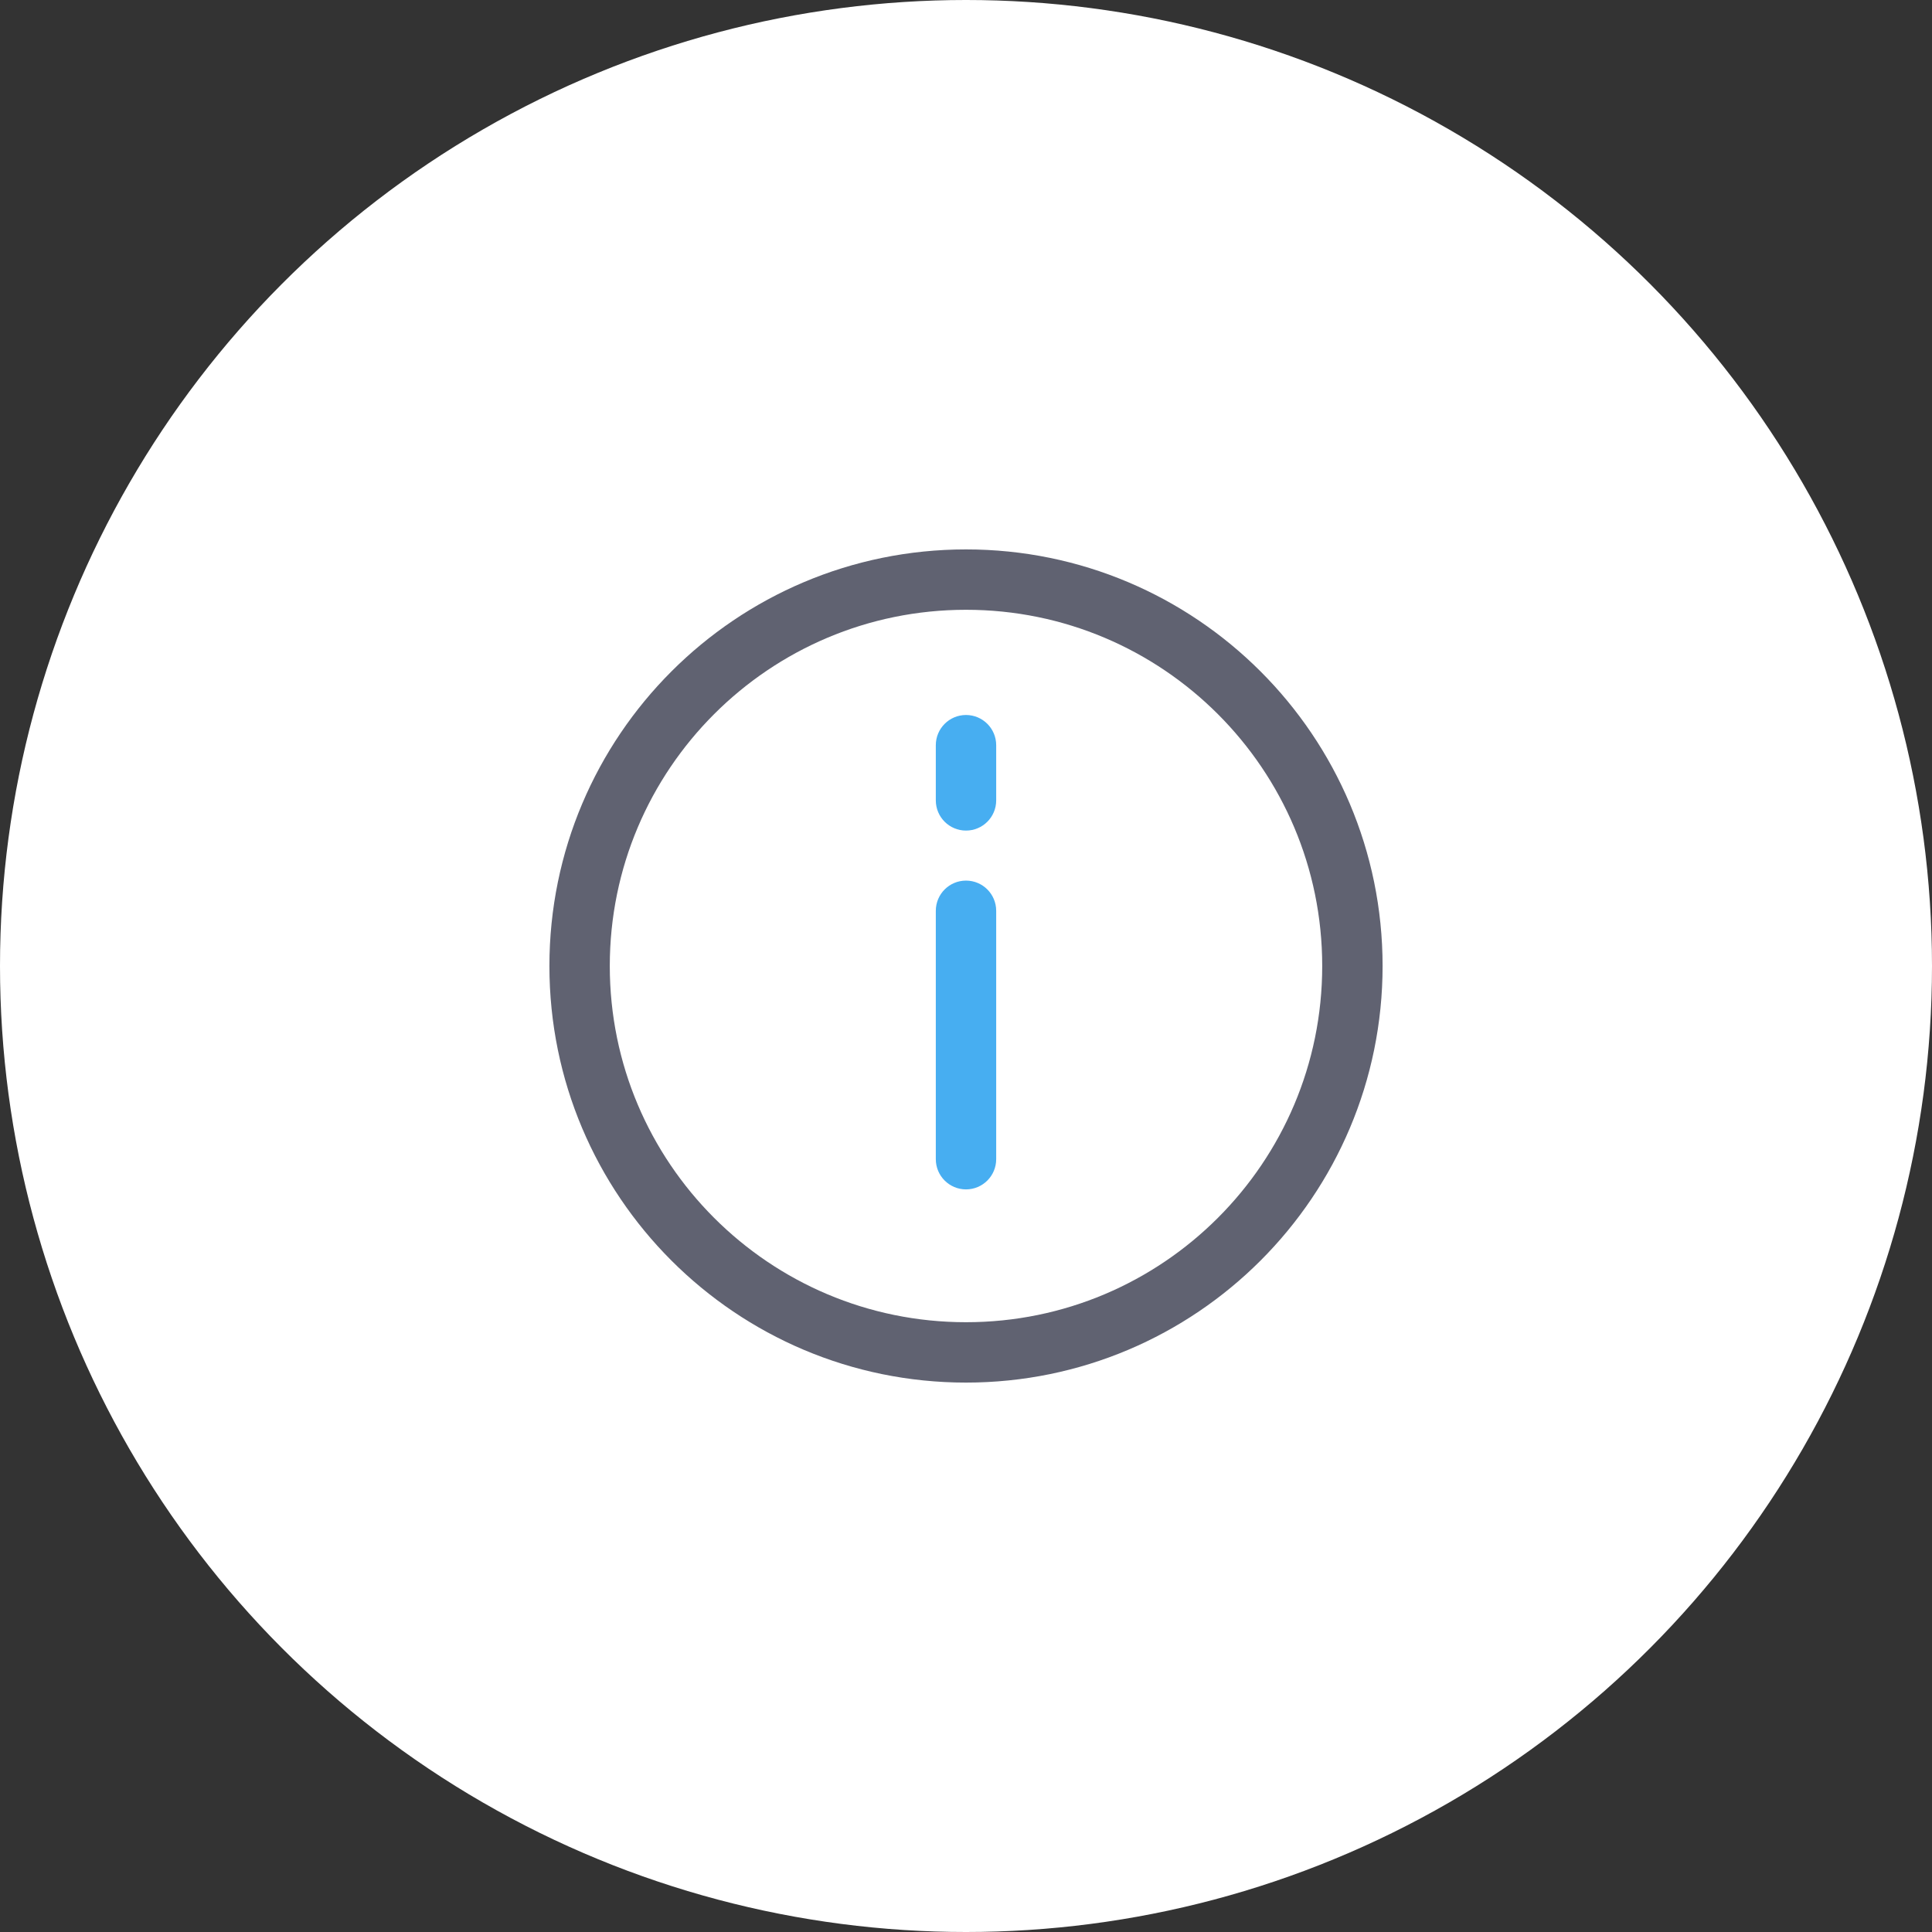
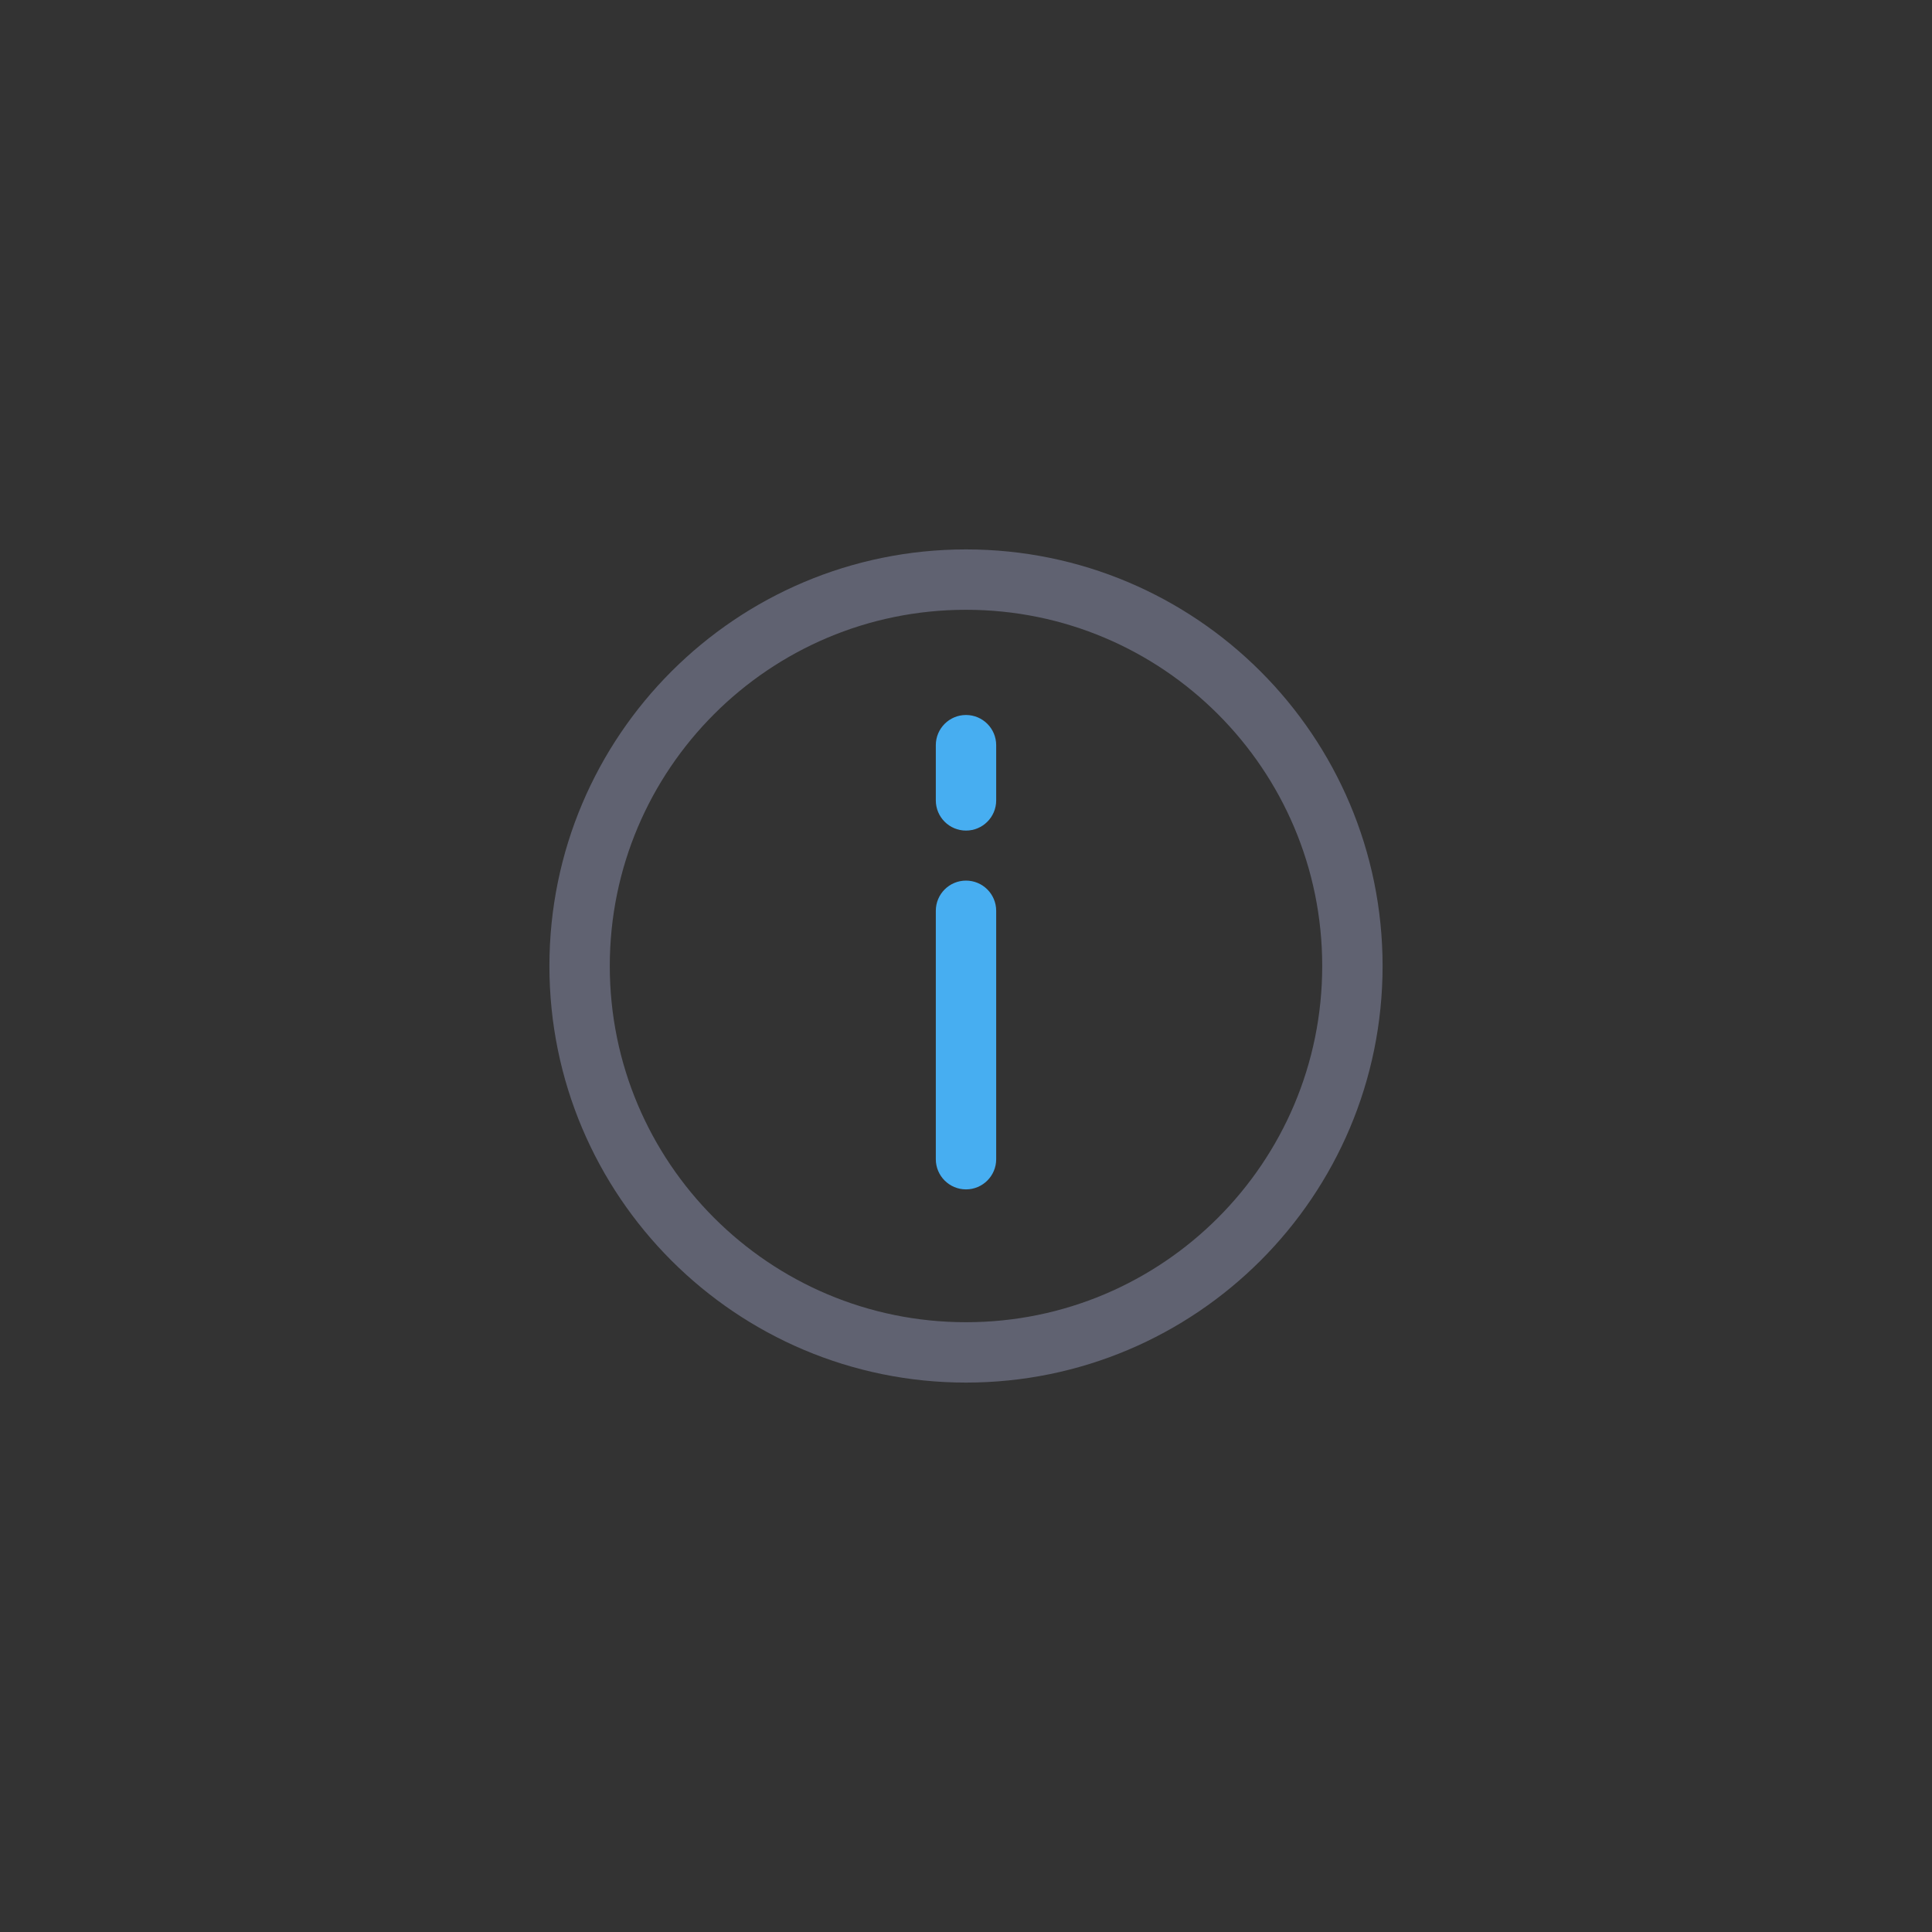
<svg xmlns="http://www.w3.org/2000/svg" width="64" height="64" viewBox="0 0 64 64" fill="none">
  <rect x="0" y="0" width="64" height="64" fill="#333333" stroke="none" />
-   <circle cx="32" cy="32" r="32" fill="white" />
-   <path d="M33 24.685C33 24.133 32.552 23.685 32 23.685C31.448 23.685 31 24.133 31 24.685H33ZM31 26.514C31 27.067 31.448 27.514 32 27.514C32.552 27.514 33 27.067 33 26.514H31ZM33 30.171C33 29.619 32.552 29.171 32 29.171C31.448 29.171 31 29.619 31 30.171H33ZM31 38.4C31 38.952 31.448 39.4 32 39.4C32.552 39.4 33 38.952 33 38.4H31ZM31 24.685V26.514H33V24.685H31ZM31 30.171V38.4H33V30.171H31Z" fill="#47AEF1" />
+   <path d="M33 24.685C33 24.133 32.552 23.685 32 23.685C31.448 23.685 31 24.133 31 24.685H33ZM31 26.514C31 27.067 31.448 27.514 32 27.514C32.552 27.514 33 27.067 33 26.514H31ZM33 30.171C33 29.619 32.552 29.171 32 29.171C31.448 29.171 31 29.619 31 30.171ZM31 38.4C31 38.952 31.448 39.4 32 39.4C32.552 39.4 33 38.952 33 38.4H31ZM31 24.685V26.514H33V24.685H31ZM31 30.171V38.4H33V30.171H31Z" fill="#47AEF1" />
  <path fill-rule="evenodd" clip-rule="evenodd" d="M32 19.2C39.069 19.2 44.8 24.931 44.8 32C44.8 39.069 39.069 44.8 32 44.8C24.931 44.8 19.2 39.069 19.2 32C19.2 24.931 24.931 19.2 32 19.2Z" stroke="#606271" stroke-width="2" stroke-linecap="round" stroke-linejoin="round" />
</svg>